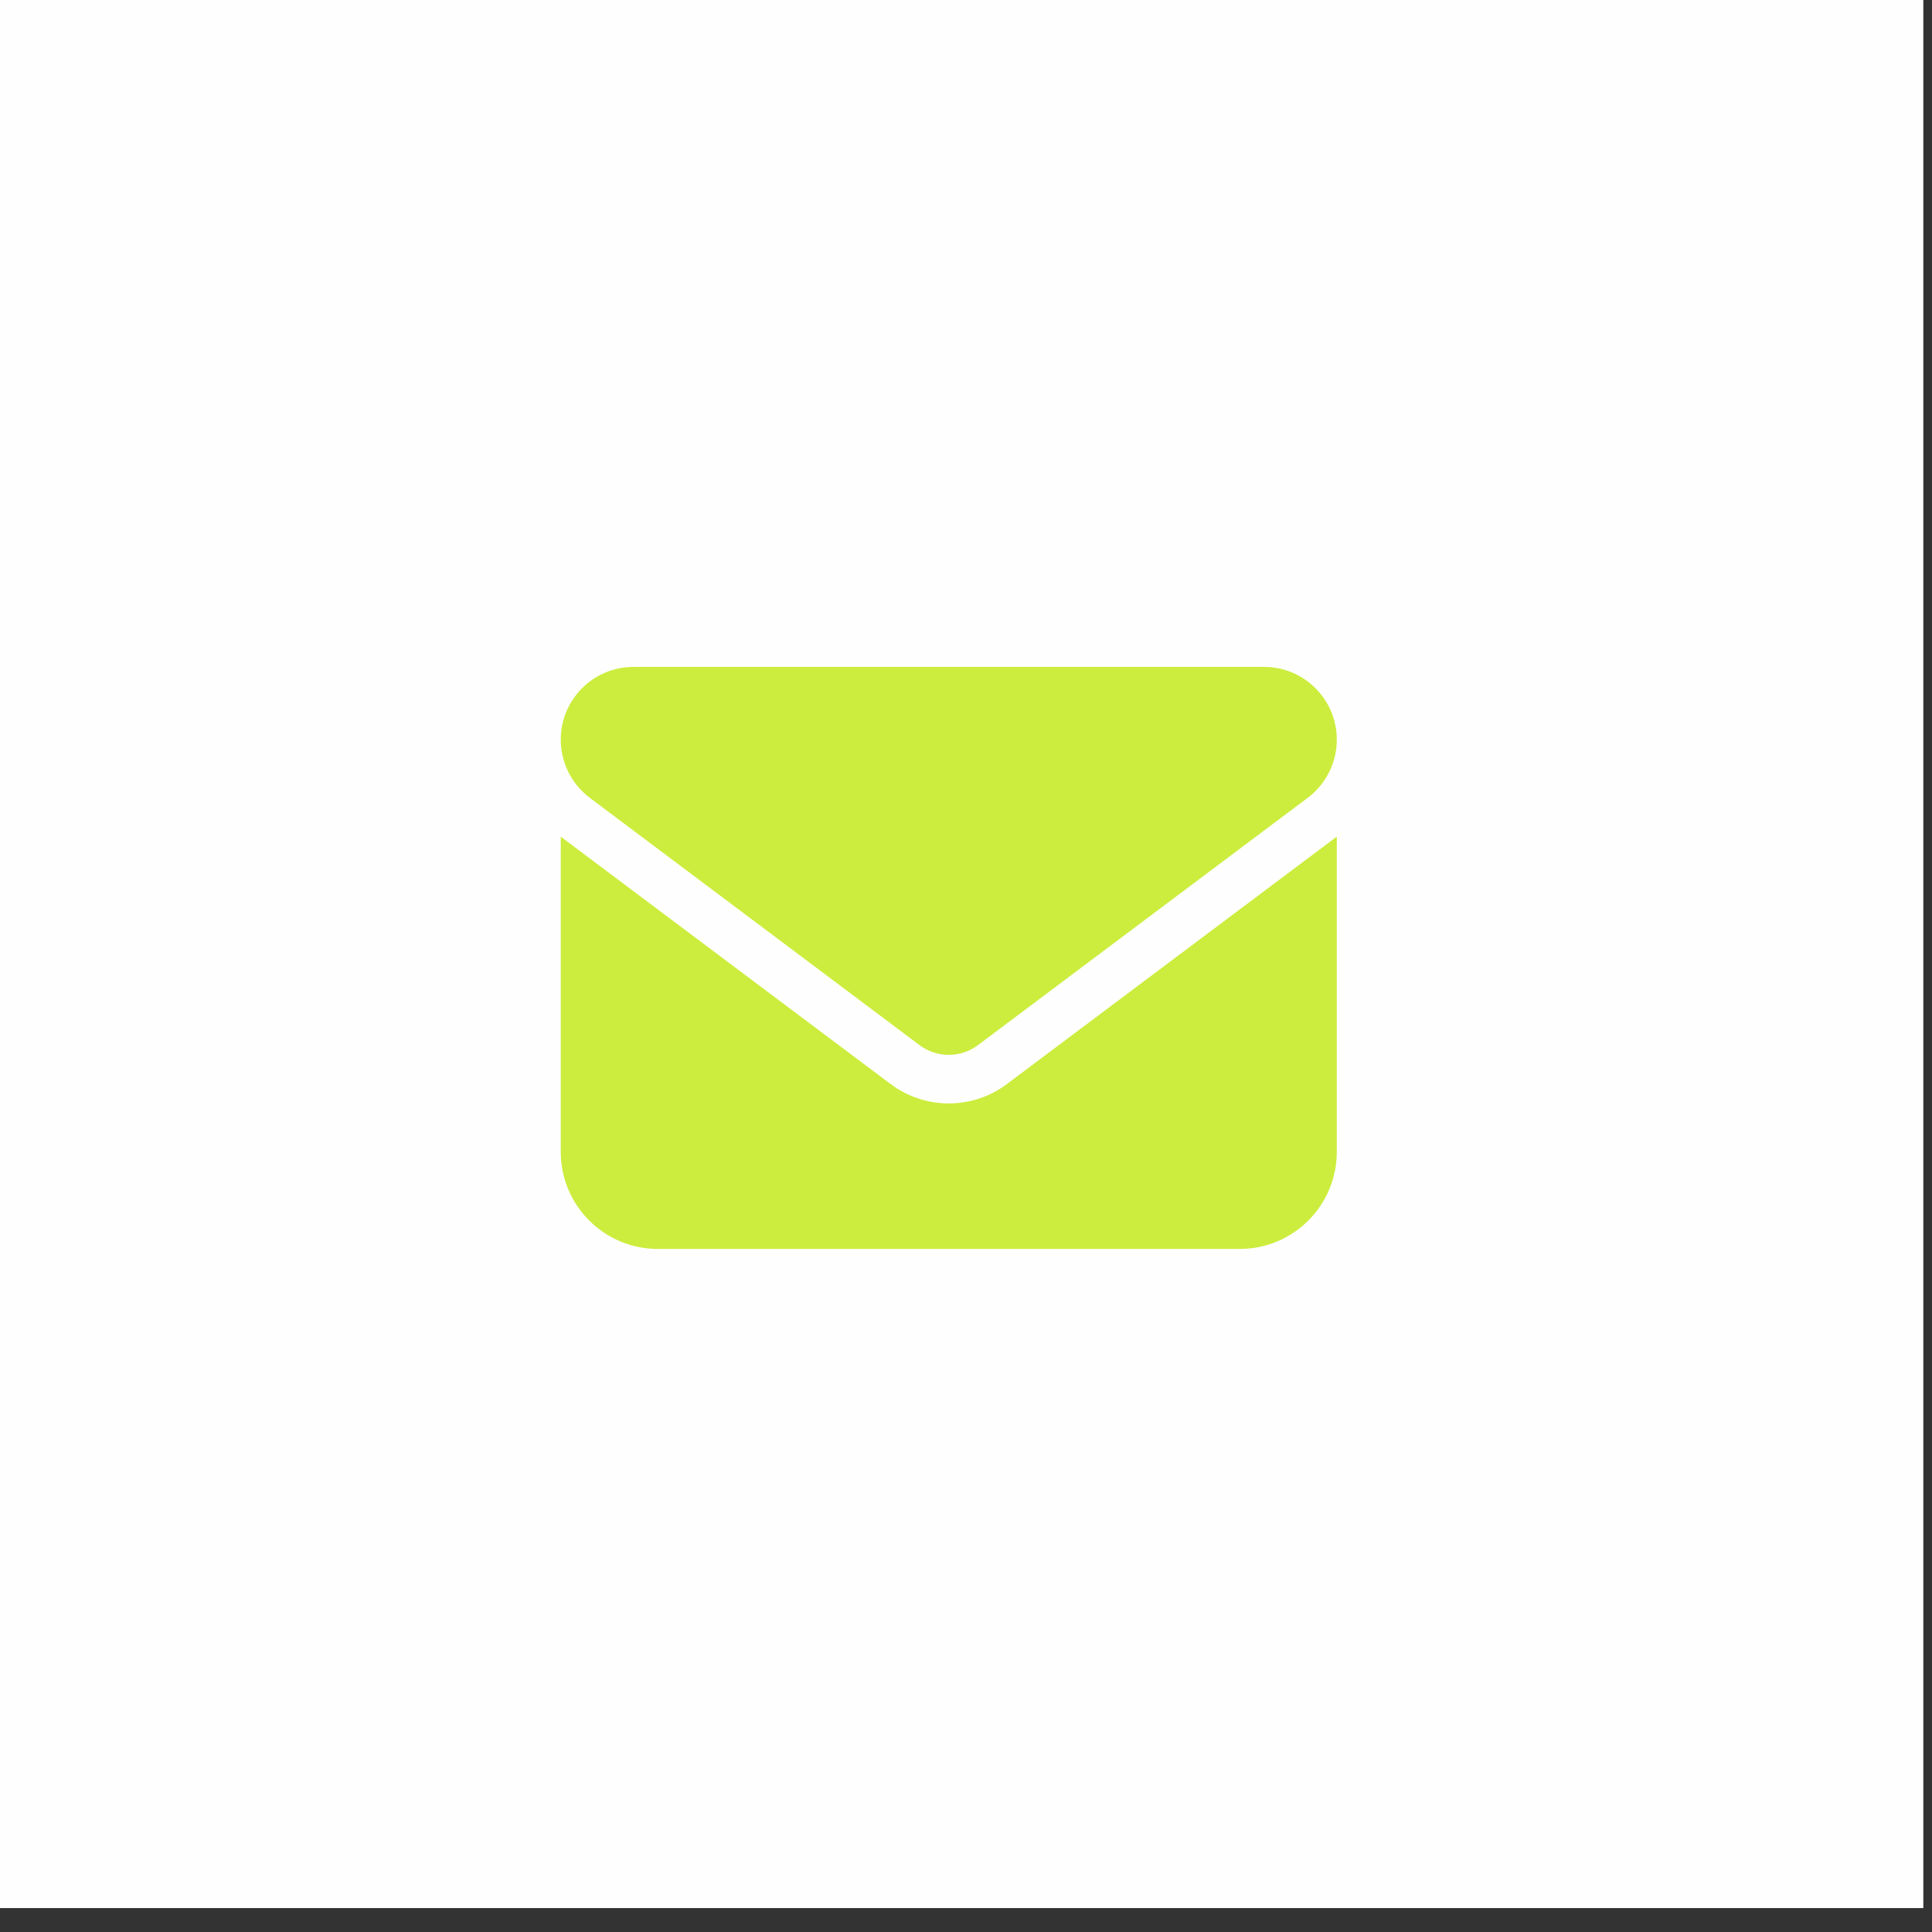
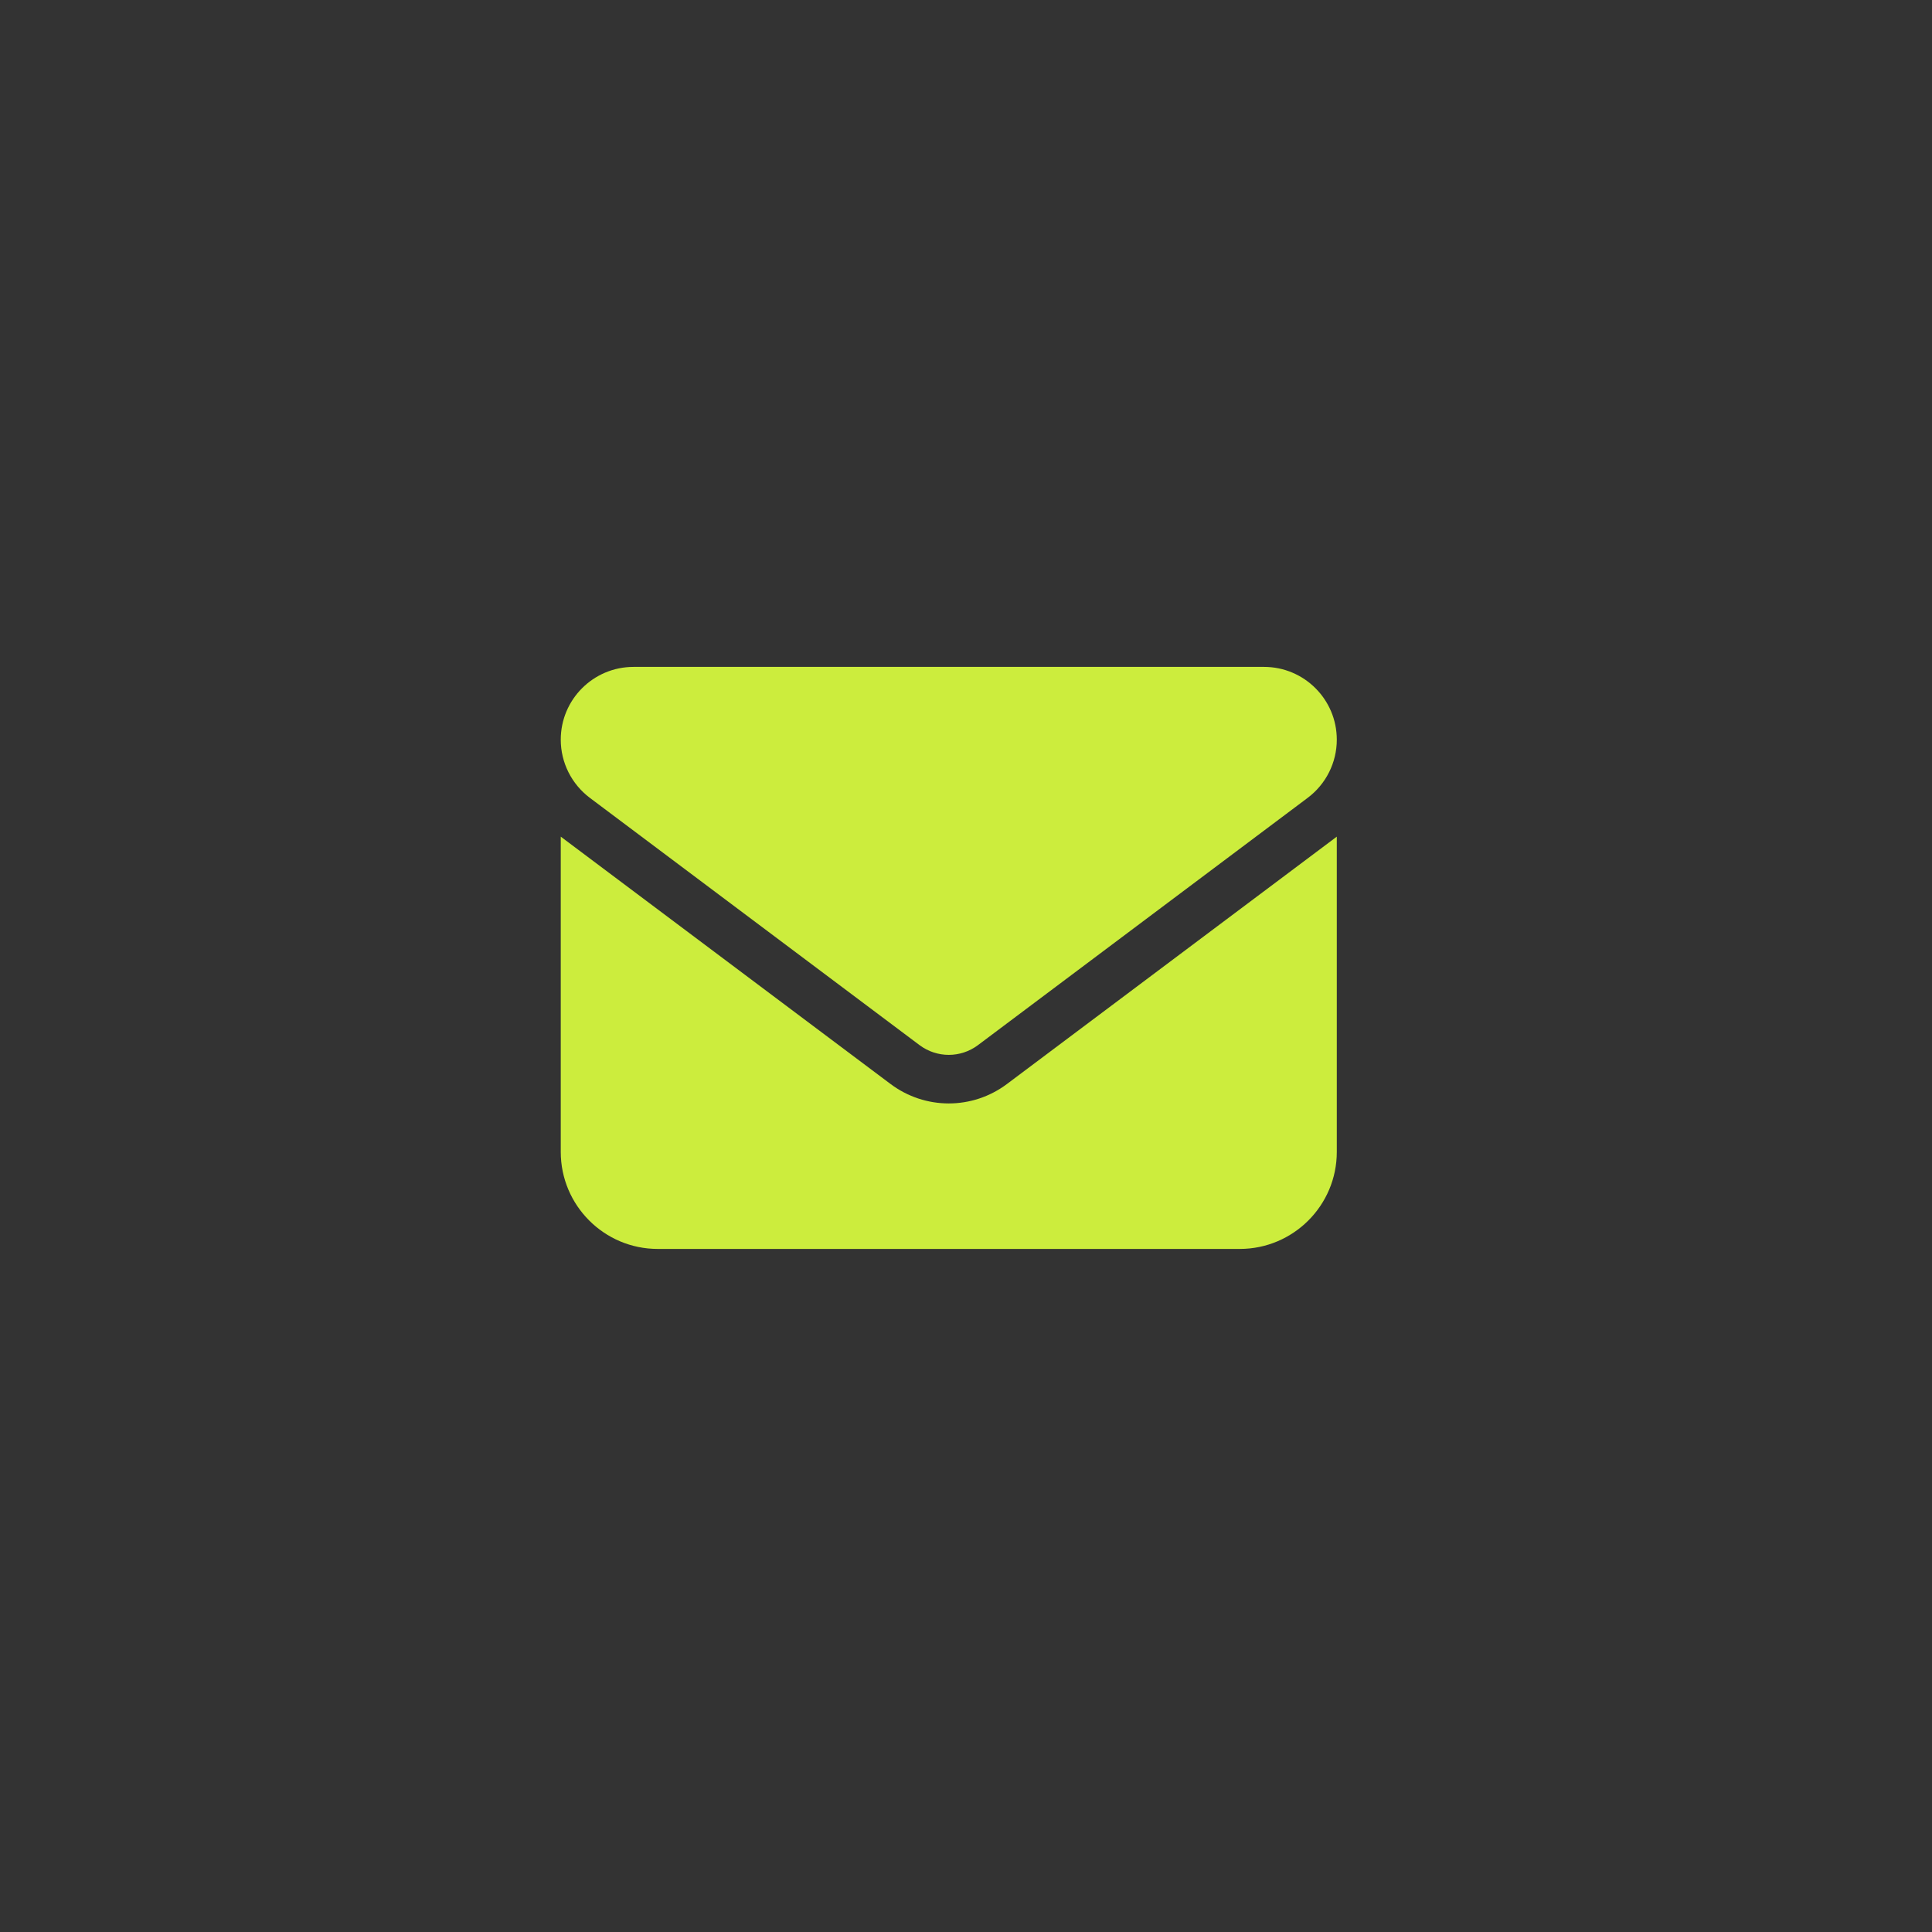
<svg xmlns="http://www.w3.org/2000/svg" width="65" height="65" viewBox="0 0 65 65" fill="none">
  <rect x="0" y="0" width="65" height="65" fill="#333333" stroke="none" />
-   <rect width="64.708" height="64.195" fill="#FEFEFE" />
  <path d="M42.527 22.437C43.878 22.437 44.975 23.533 44.975 24.885C44.975 25.655 44.613 26.379 43.995 26.843L32.899 35.165C32.318 35.598 31.523 35.598 30.941 35.165L19.845 26.843C19.228 26.379 18.866 25.655 18.866 24.885C18.866 23.533 19.962 22.437 21.314 22.437H42.527ZM44.975 28.148V38.755C44.975 40.555 43.511 42.019 41.711 42.019H22.129C20.329 42.019 18.866 40.555 18.866 38.755V28.148L29.962 36.47C31.125 37.342 32.716 37.342 33.878 36.47L44.975 28.148Z" fill="#CCED3D" />
</svg>